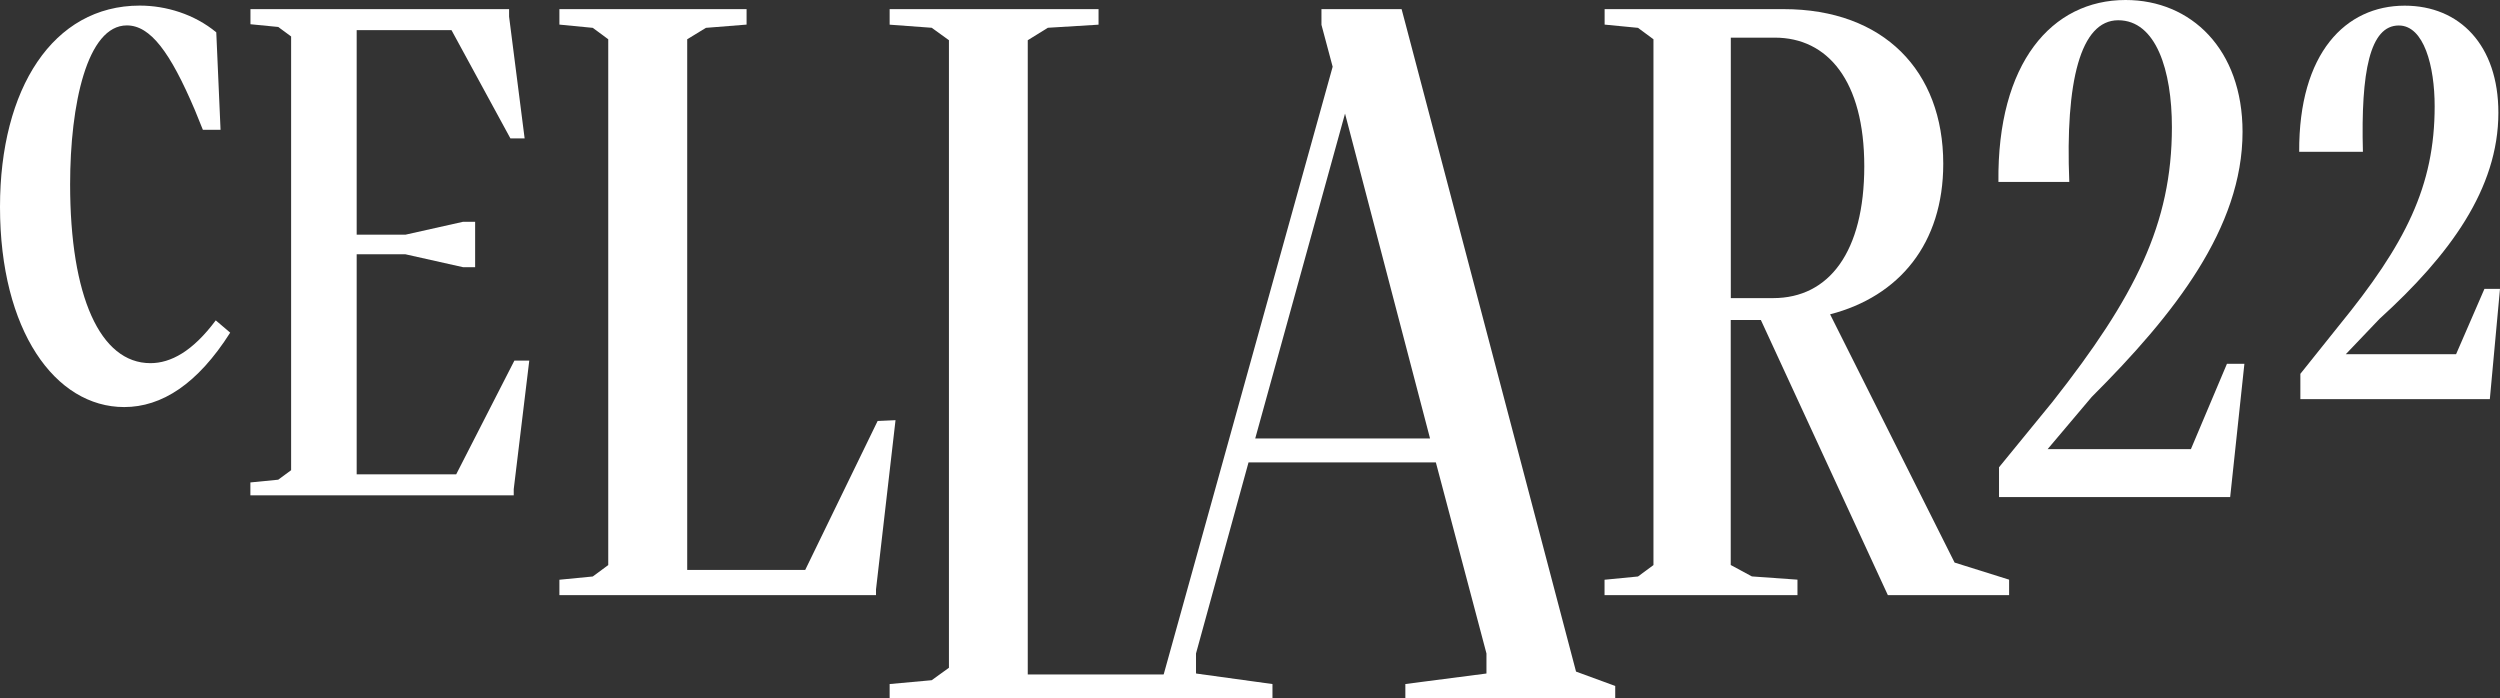
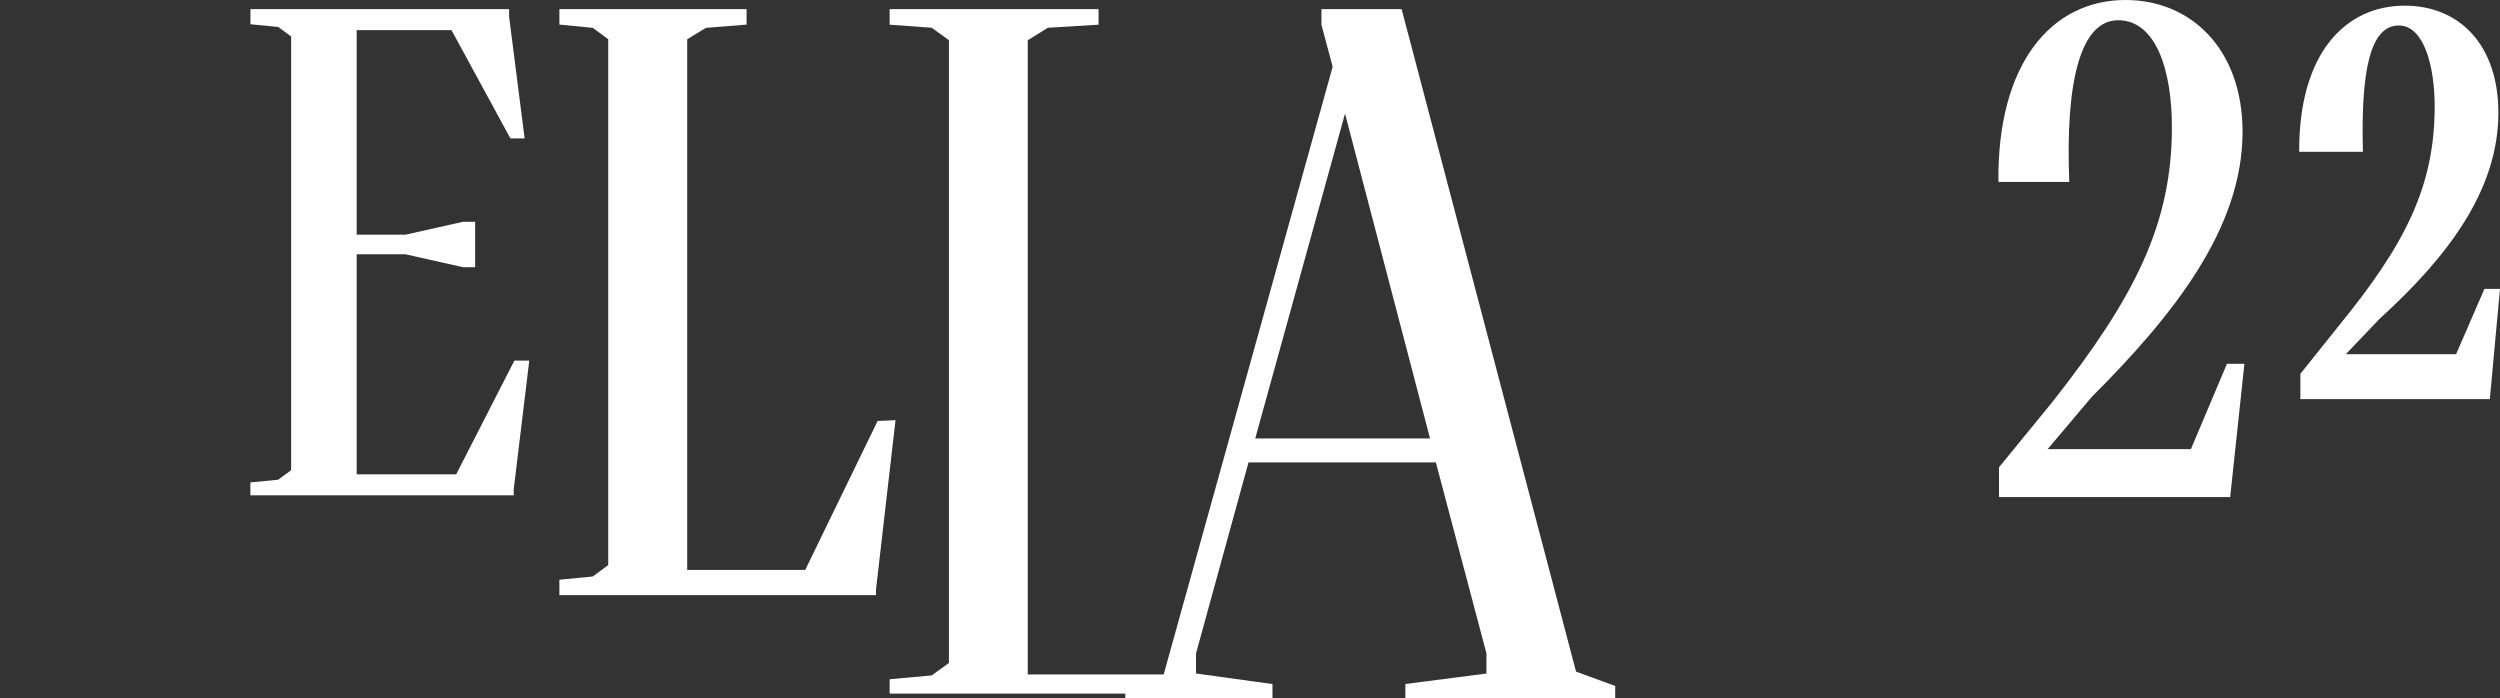
<svg xmlns="http://www.w3.org/2000/svg" id="Layer_1" viewBox="0 0 339.38 94.8">
  <rect x="0" y="0" width="339.38" height="94.8" fill="#333333" stroke="none" />
  <defs>
    <style>
      .cls-1 {
        fill: #fff;
      }
    </style>
  </defs>
  <g>
    <path class="cls-1" d="M75.94,78.7l4.53-.44,2.1-1.55V5.33l-2.1-1.55-4.53-.44V1.24h25.41v2.1l-5.52.44-2.54,1.55v72.04h16.02l9.83-20.22,2.43-.11-2.65,22.98v.77h-42.98v-2.1Z" />
-     <path class="cls-1" d="M217.83,78.7l4.53-.44,2.1-1.55V5.33l-2.1-1.55-4.53-.44V1.24h24.31c13.59,0,21.66,8.4,21.66,20.99,0,10.83-5.97,18.01-15.36,20.44l16.9,33.7,7.4,2.32v2.1h-16.46l-17.24-37.35h-4.09v33.26l2.87,1.55,6.19.44v2.1h-26.19v-2.1ZM240.7,40.47c7.62,0,12.38-6.3,12.38-17.9s-4.97-17.46-12.15-17.46h-5.97v35.36h5.75Z" />
    <path class="cls-1" d="M34,65.49l3.77-.37,1.75-1.29V4.95l-1.75-1.29-3.77-.37V1.24h35.11v1.02l2.11,16.53h-1.93l-8-14.7h-12.87v27.77h6.62l7.81-1.75h1.65v6.16h-1.65l-7.81-1.75h-6.62v29.87h13.51l7.9-15.44h2.02l-2.11,17.46v.83h-35.75v-1.75Z" />
-     <path class="cls-1" d="M0,28.09C0,12.03,7.19.76,18.97.76c3.56,0,7.41,1.16,10.39,3.63l.58,13.23h-2.4l-1.09-2.69c-3.34-7.85-6.03-11.48-9.23-11.48-5.38,0-7.7,10.68-7.7,21.58,0,15.19,4.07,24.27,10.9,24.27,2.76,0,5.74-1.6,8.87-5.81l1.96,1.67c-4.43,6.98-9.3,10.1-14.39,10.1C7.48,55.26,0,44.87,0,28.09Z" />
    <path class="cls-1" d="M312.27,50.76l5.23-6.54c9.08-11.12,13.01-18.97,13.01-29.79,0-5.45-1.45-10.97-4.87-10.97-3.92,0-5.16,6.25-4.87,17.15h-8.65c-.07-13.44,6.32-19.84,14.32-19.84,7.48,0,12.72,5.38,12.72,14.53,0,10.32-6.61,19.33-16.13,27.98l-4.58,4.8h14.97l3.85-8.87h2.11l-1.38,14.97h-25.72v-3.42Z" />
    <path class="cls-1" d="M271.39,63.41l7.25-8.87c11.2-14.23,16.2-24.15,16.2-37.28,0-7.71-2.15-14.51-7.29-14.51s-7.19,8.36-6.64,21.95h-9.62c-.18-16.16,7.25-24.7,17.26-24.7,8.91,0,15.88,6.7,15.88,17.9,0,13.04-9.27,24.79-20.48,35.99l-5.98,7.08h19.45l4.89-11.58h2.37l-1.93,18.09h-31.38v-4.07Z" />
  </g>
-   <path class="cls-1" d="M162.33,91.43l1.63,2.73v.65h-43.19v-1.95l5.71-.52,2.34-1.69V5.46l-2.34-1.69-5.71-.42V1.24h28.36v2.11l-6.88.42-2.73,1.69v86.1h22.99" />
+   <path class="cls-1" d="M162.33,91.43l1.63,2.73h-43.19v-1.95l5.71-.52,2.34-1.69V5.46l-2.34-1.69-5.71-.42V1.24h28.36v2.11l-6.88.42-2.73,1.69v86.1h22.99" />
  <path class="cls-1" d="M190.76,92.86l11.03-1.43v-2.72l-6.87-25.94h-25.43l-7.13,25.94v2.72l10.38,1.43v1.95h-19.98v-1.69l4.96-.66,23.19-83.4-1.52-5.69V1.24h10.88s.56,2.11.56,2.11l23.12,87.82,5.32,1.95v1.69h-28.49v-1.95ZM194.13,59.52l-11.54-44.1-12.19,44.1h23.74Z" />
</svg>